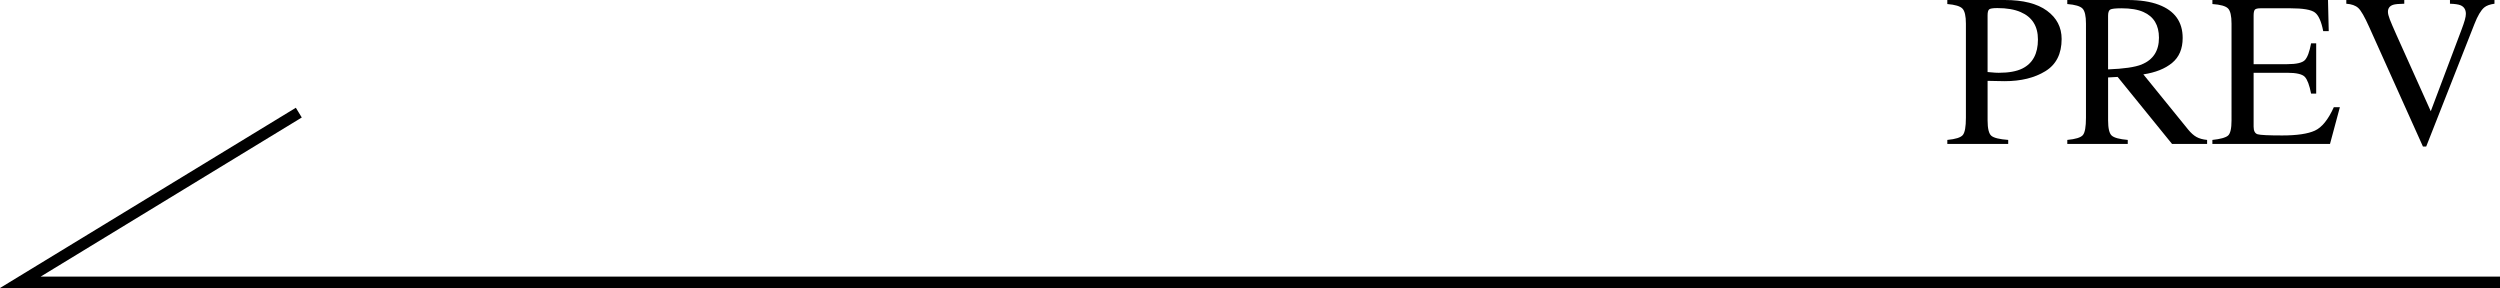
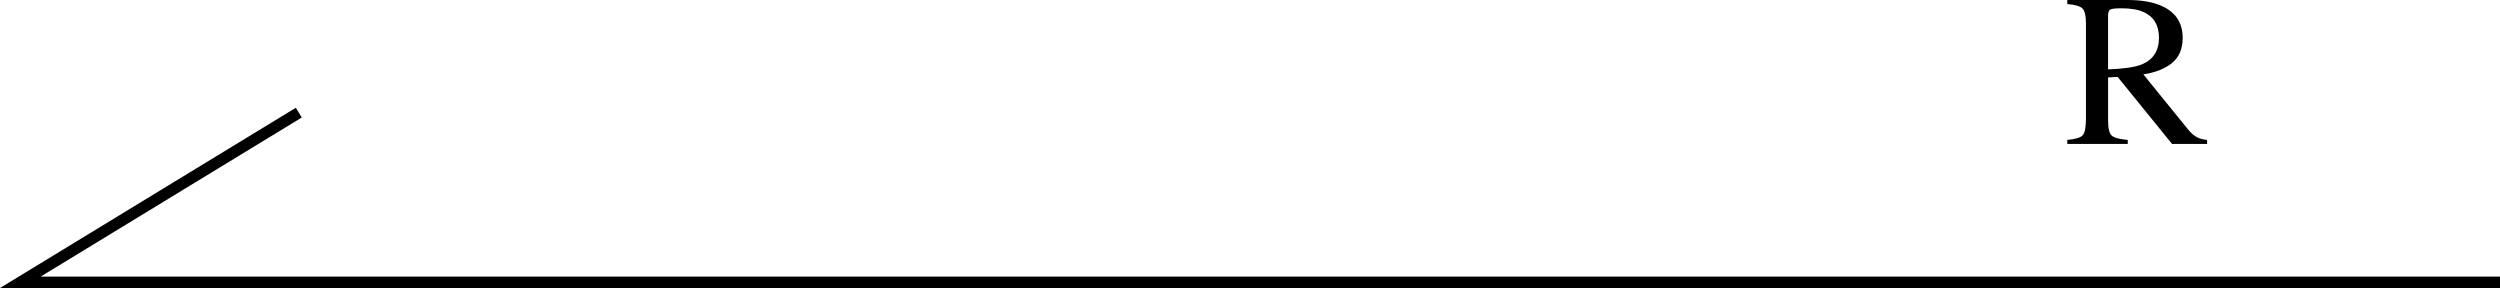
<svg xmlns="http://www.w3.org/2000/svg" id="b" width="229.791" height="26.473" viewBox="0 0 229.791 26.473">
  <defs>
    <style>.d{fill:none;stroke:#000;stroke-miterlimit:10;stroke-width:1.049px;}</style>
  </defs>
  <g id="c">
    <polyline class="d" points="229.791 25.948 1.869 25.948 27.465 10.352" />
-     <path d="m178.99,12.861c.762-.071,1.237-.222,1.426-.452s.283-.757.283-1.579V2.168c0-.697-.106-1.156-.317-1.377-.211-.221-.675-.361-1.392-.42v-.371h5.273c1.693,0,2.988.329,3.887.986.898.658,1.348,1.523,1.348,2.598,0,1.361-.498,2.347-1.494,2.959-.996.612-2.243.918-3.74.918-.215,0-.49-.005-.825-.015s-.584-.015-.747-.015v3.633c0,.751.116,1.224.347,1.418.231.194.747.32,1.548.379v.371h-5.596v-.371Zm6.748-11.748c-.566-.247-1.283-.371-2.148-.371-.41,0-.663.041-.757.122-.094.082-.142.262-.142.542v5.215c.358.033.592.052.703.059.111.007.218.01.322.01.918,0,1.641-.13,2.168-.391.957-.475,1.436-1.364,1.436-2.666,0-1.224-.527-2.064-1.582-2.52Z" />
    <path d="m190.016,12.861c.768-.071,1.247-.22,1.436-.447s.283-.755.283-1.584V2.168c0-.703-.106-1.164-.317-1.382-.211-.218-.679-.356-1.401-.415v-.371h5.537c1.152,0,2.113.146,2.881.439,1.458.552,2.188,1.57,2.188,3.052,0,.995-.324,1.758-.972,2.292s-1.528.884-2.642,1.053l4.121,5.076c.254.31.508.536.762.678.254.142.58.232.977.271v.371h-3.221l-5.002-6.162-.878.049v3.942c0,.74.112,1.208.337,1.406s.714.329,1.47.394v.371h-5.557v-.371Zm6.836-6.934c1.061-.435,1.592-1.254,1.592-2.456,0-1.157-.475-1.946-1.426-2.368-.508-.228-1.182-.341-2.021-.341-.566,0-.913.041-1.04.122-.127.081-.19.271-.19.57v4.923c1.439-.052,2.467-.202,3.086-.449Z" />
-     <path d="m203.356,12.861c.736-.078,1.212-.209,1.431-.393s.327-.652.327-1.404V2.168c0-.709-.107-1.173-.322-1.392-.215-.218-.693-.353-1.436-.405v-.371h10.625l.068,2.861h-.508c-.169-.881-.423-1.452-.762-1.711-.338-.259-1.094-.389-2.266-.389h-2.723c-.294,0-.475.047-.543.142-.069.094-.103.272-.103.532v4.463h3.086c.853,0,1.396-.126,1.631-.379s.423-.764.566-1.535h.469v4.619h-.469c-.15-.775-.342-1.287-.576-1.538-.234-.25-.775-.376-1.621-.376h-3.086v4.951c0,.397.125.632.376.703.251.072,1.002.107,2.254.107,1.356,0,2.357-.148,3.002-.444.646-.296,1.226-1.014,1.74-2.153h.557l-.908,3.379h-10.811v-.371Z" />
-     <path d="m220.992,0v.342c-.5.007-.841.04-1.023.099-.319.106-.479.321-.479.645,0,.165.057.397.171.694.114.297.326.792.636,1.482l3.131,6.963,2.842-7.537c.125-.333.221-.616.286-.847s.098-.42.098-.566c0-.39-.166-.655-.497-.794-.195-.079-.517-.126-.965-.139v-.342h4.091v.342c-.423.059-.736.173-.938.342-.306.254-.609.765-.908,1.533l-4.429,11.25h-.301l-4.943-10.993c-.417-.932-.75-1.512-1.001-1.741-.25-.228-.617-.358-1.099-.391v-.342h5.328Z" />
  </g>
</svg>